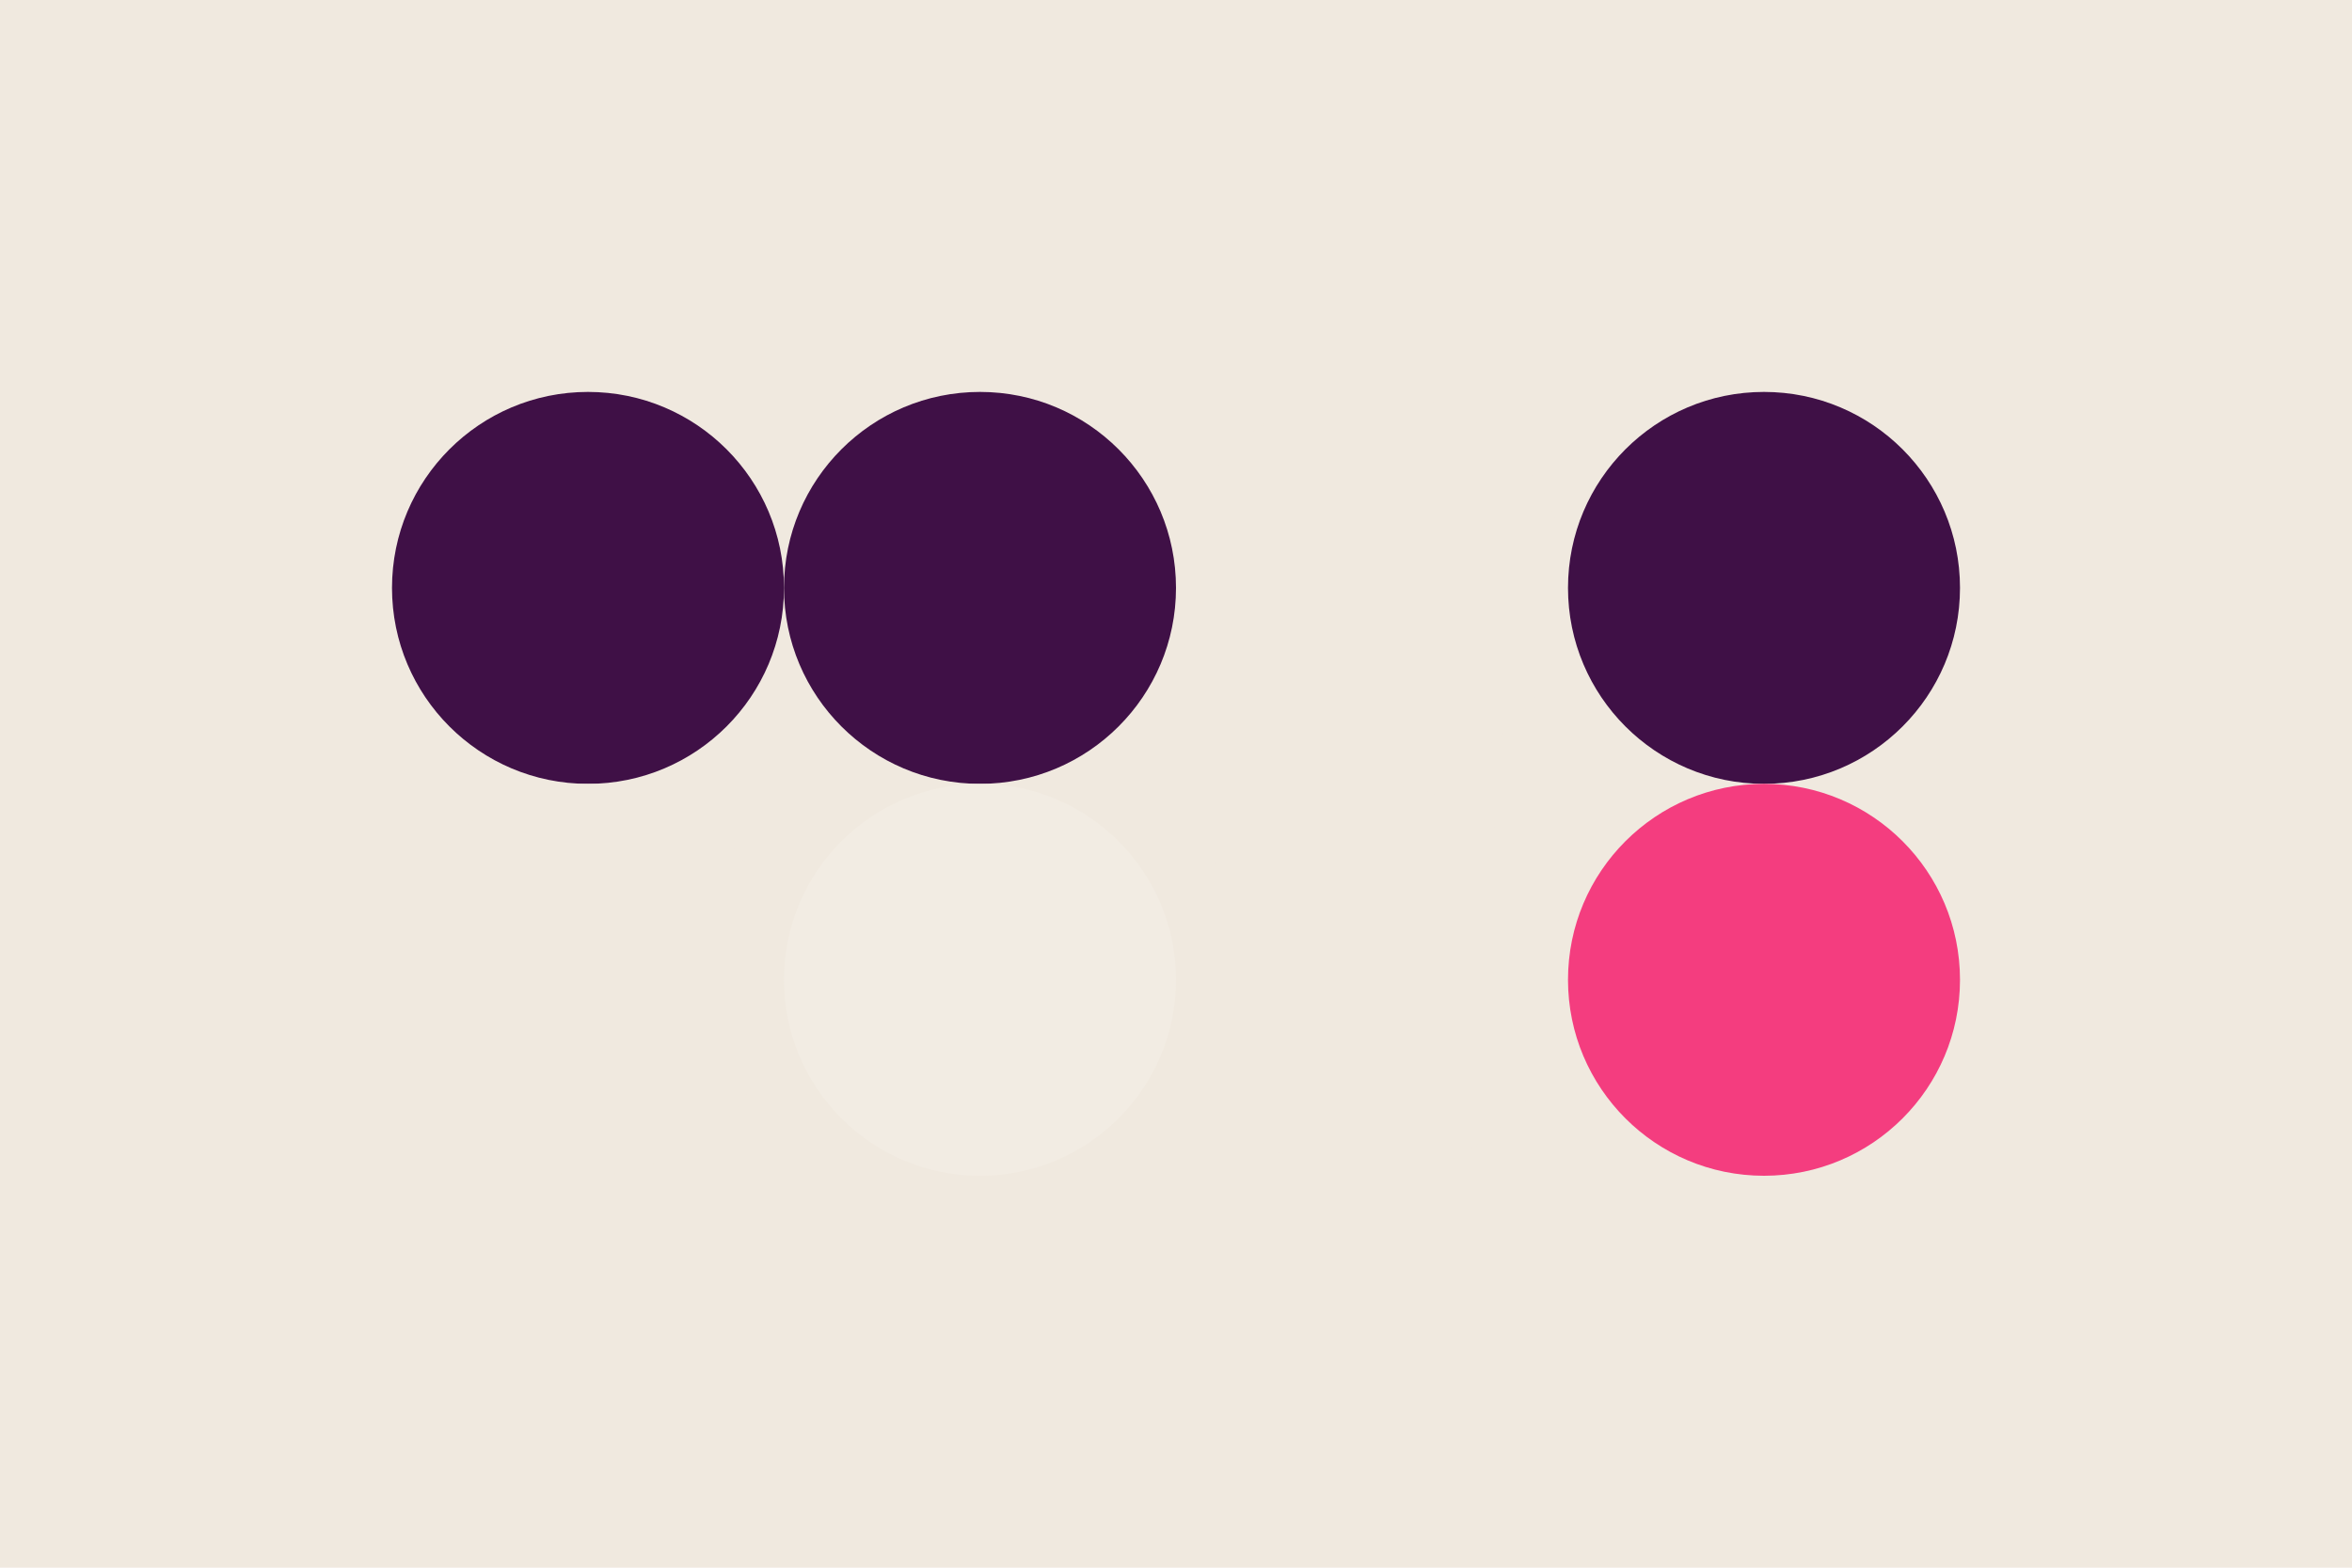
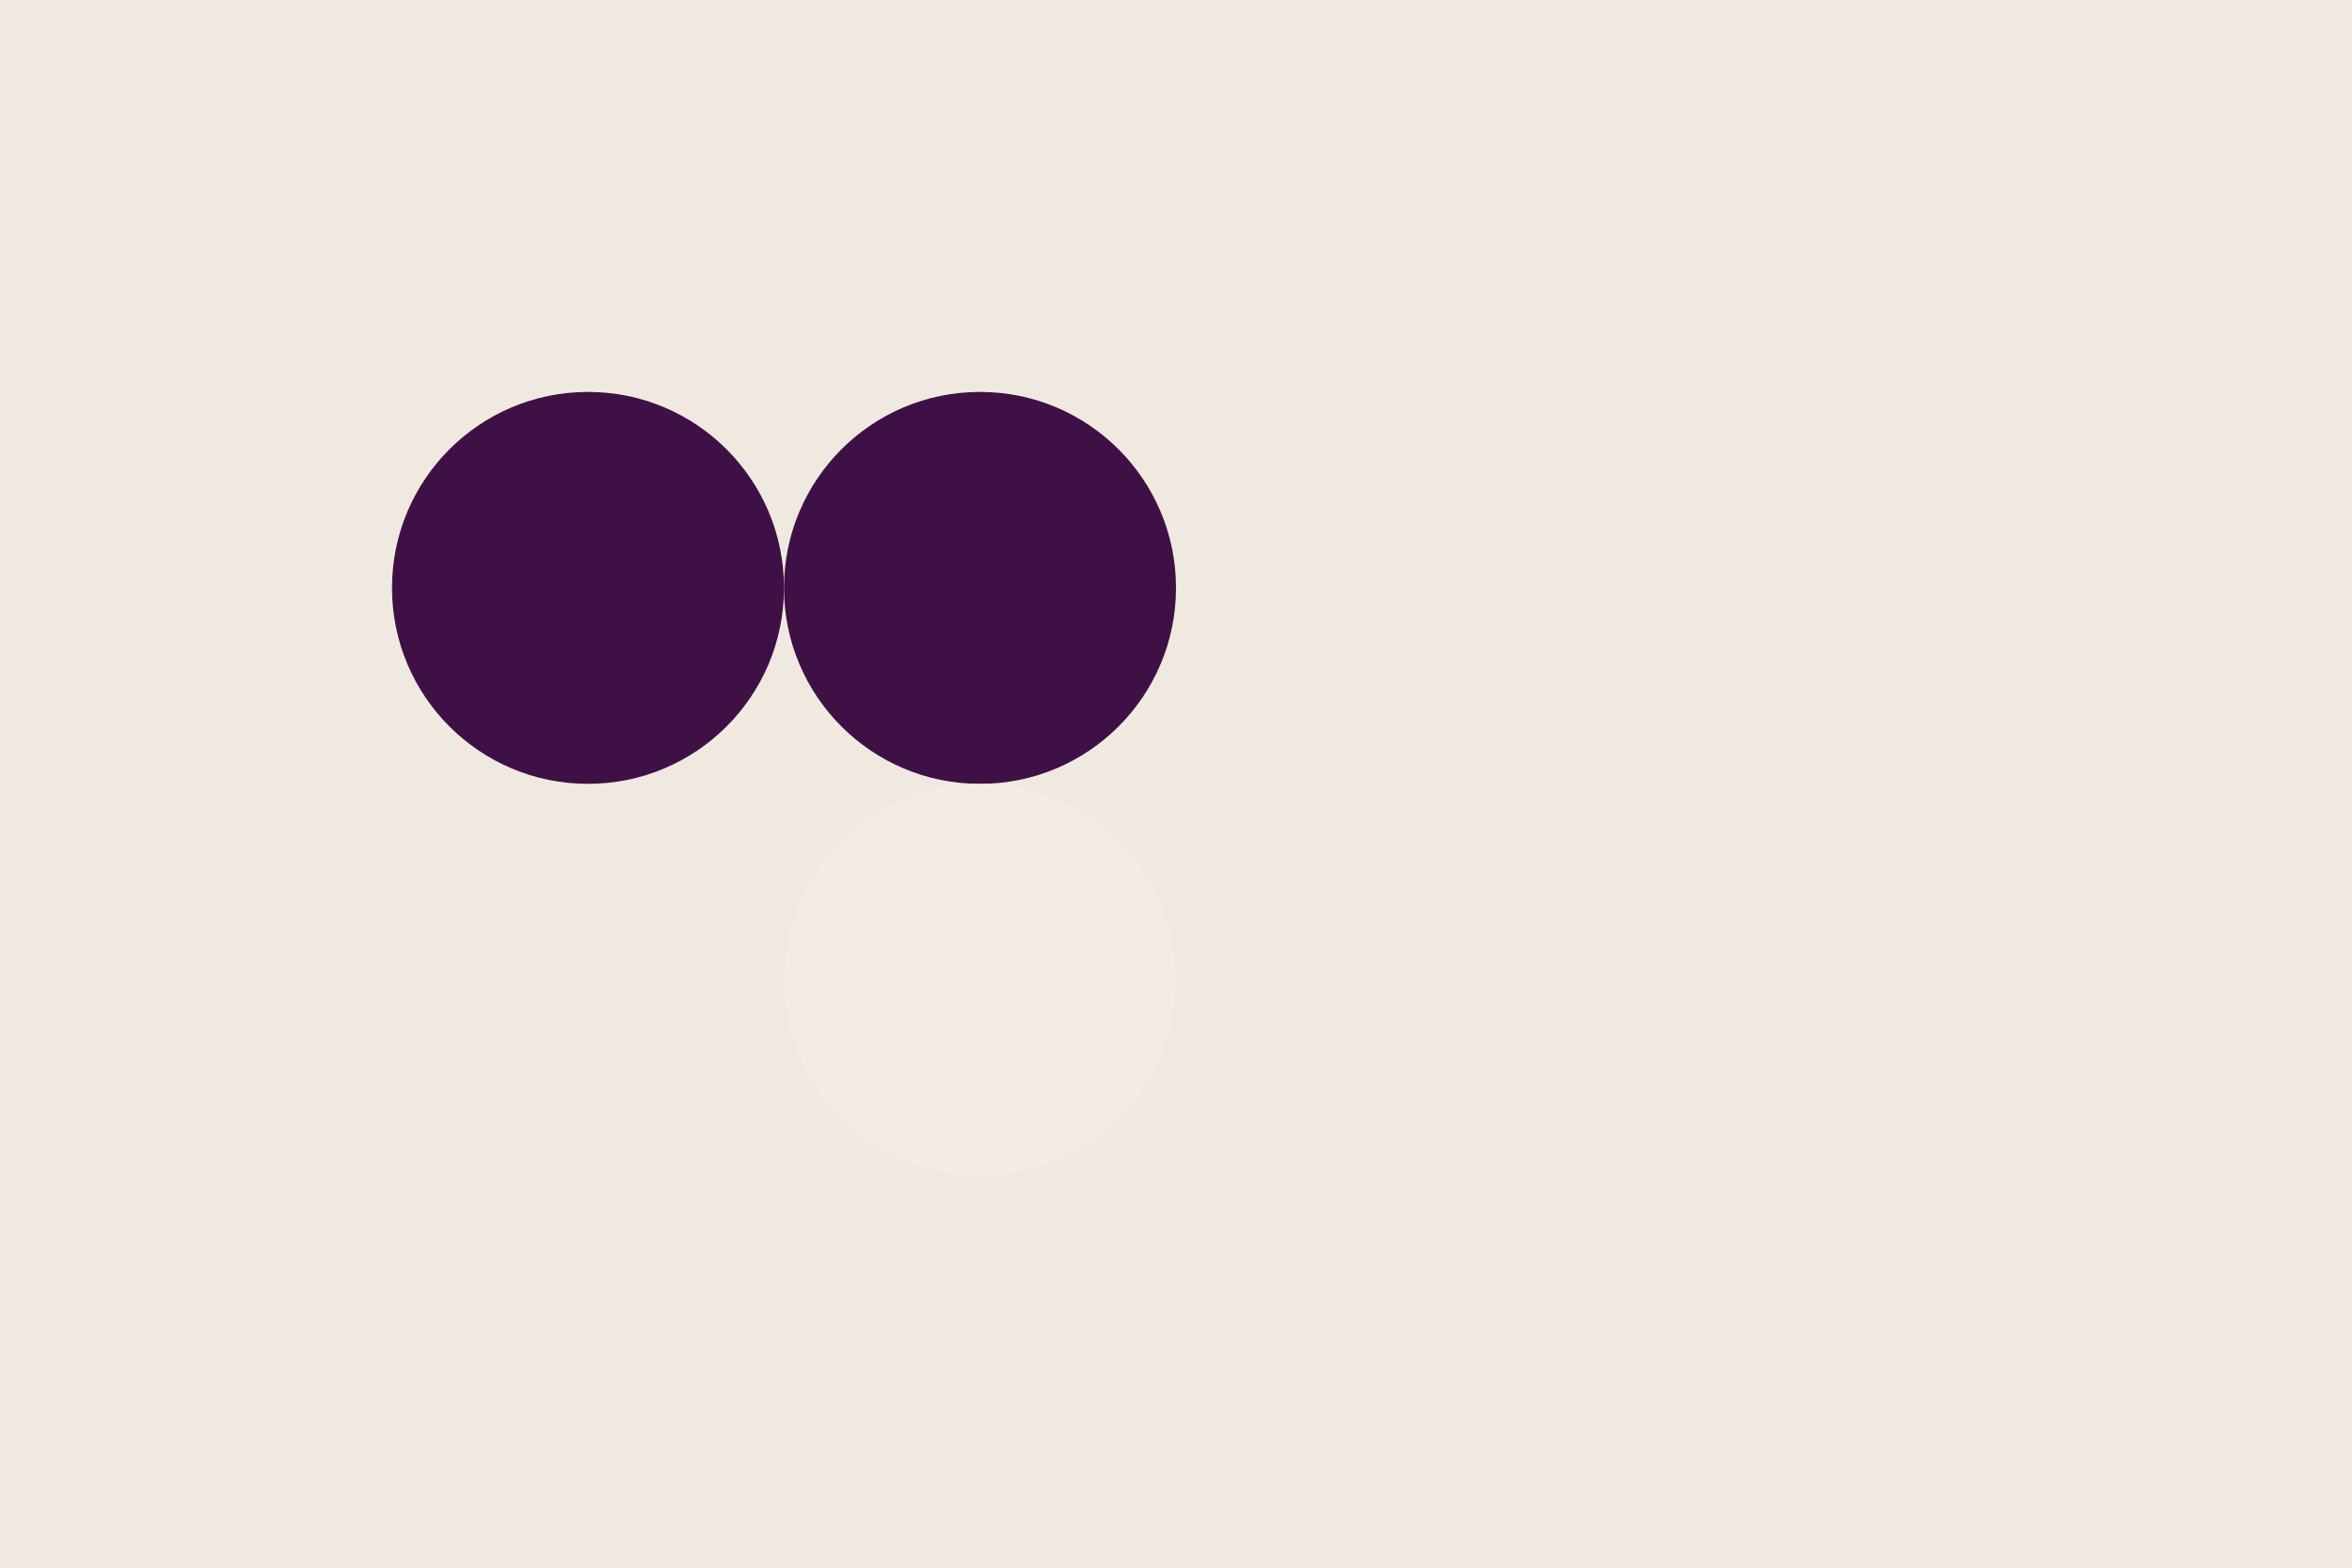
<svg xmlns="http://www.w3.org/2000/svg" width="96px" height="64px" baseProfile="full" version="1.1">
  <rect width="96" height="64" id="background" fill="#F0E9DF" />
  <circle cx="24" cy="24" r="8" id="f_high" fill="#3F1046" />
  <circle cx="40" cy="24" r="8" id="f_med" fill="#3F1046" />
  <circle cx="56" cy="24" r="8" id="f_low" fill="#F0E9DF" />
-   <circle cx="72" cy="24" r="8" id="f_inv" fill="#3F1046" />
-   <circle cx="24" cy="40" r="8" id="b_high" fill="#F0E9DF" />
  <circle cx="40" cy="40" r="8" id="b_med" fill="#F2ECE3" />
  <circle cx="56" cy="40" r="8" id="b_low" fill="#F0E9DF" />
-   <circle cx="72" cy="40" r="8" id="b_inv" fill="#F43D7F" />
  <desc id="tape_style" fill="0" />
  <desc id="tape_priority" fill="#3F1046" />
  <desc id="tape_working" fill="#FF824C" />
  <desc id="tape_submitted" fill="#9425C9" />
  <desc id="tape_approved" fill="#F43D7F" />
  <desc id="tape_done" fill="#8DDA0B" />
</svg>